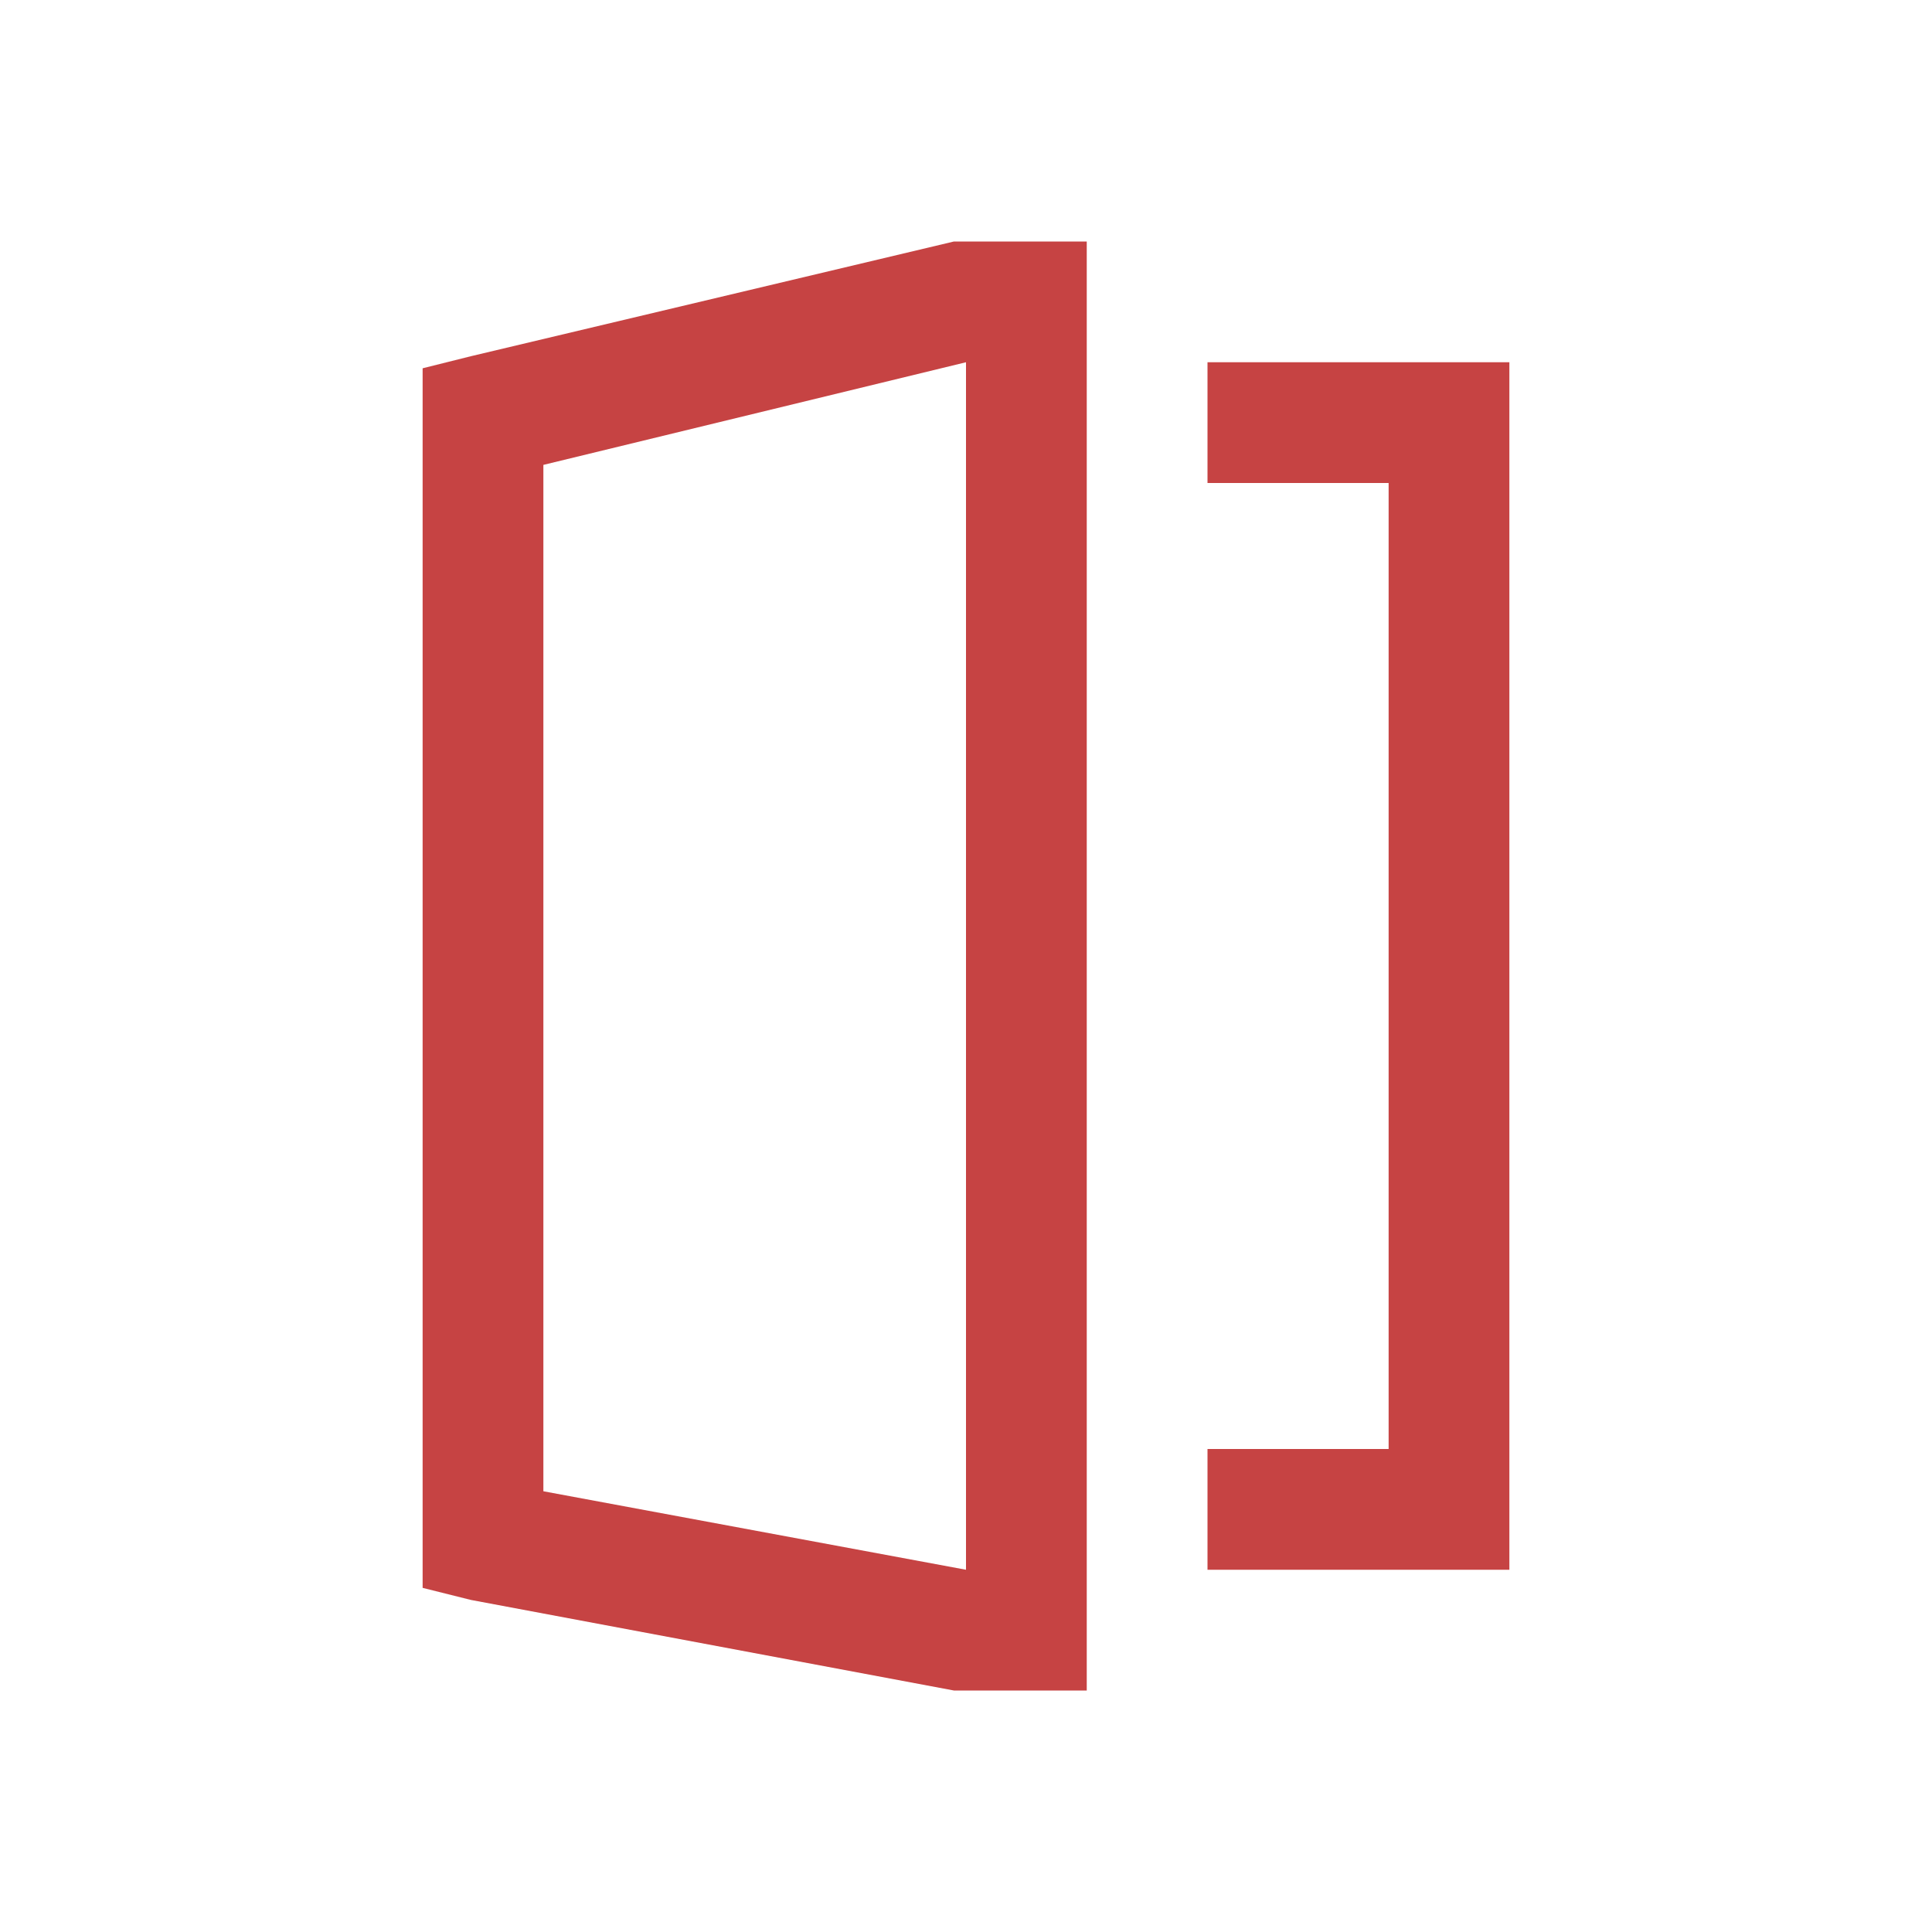
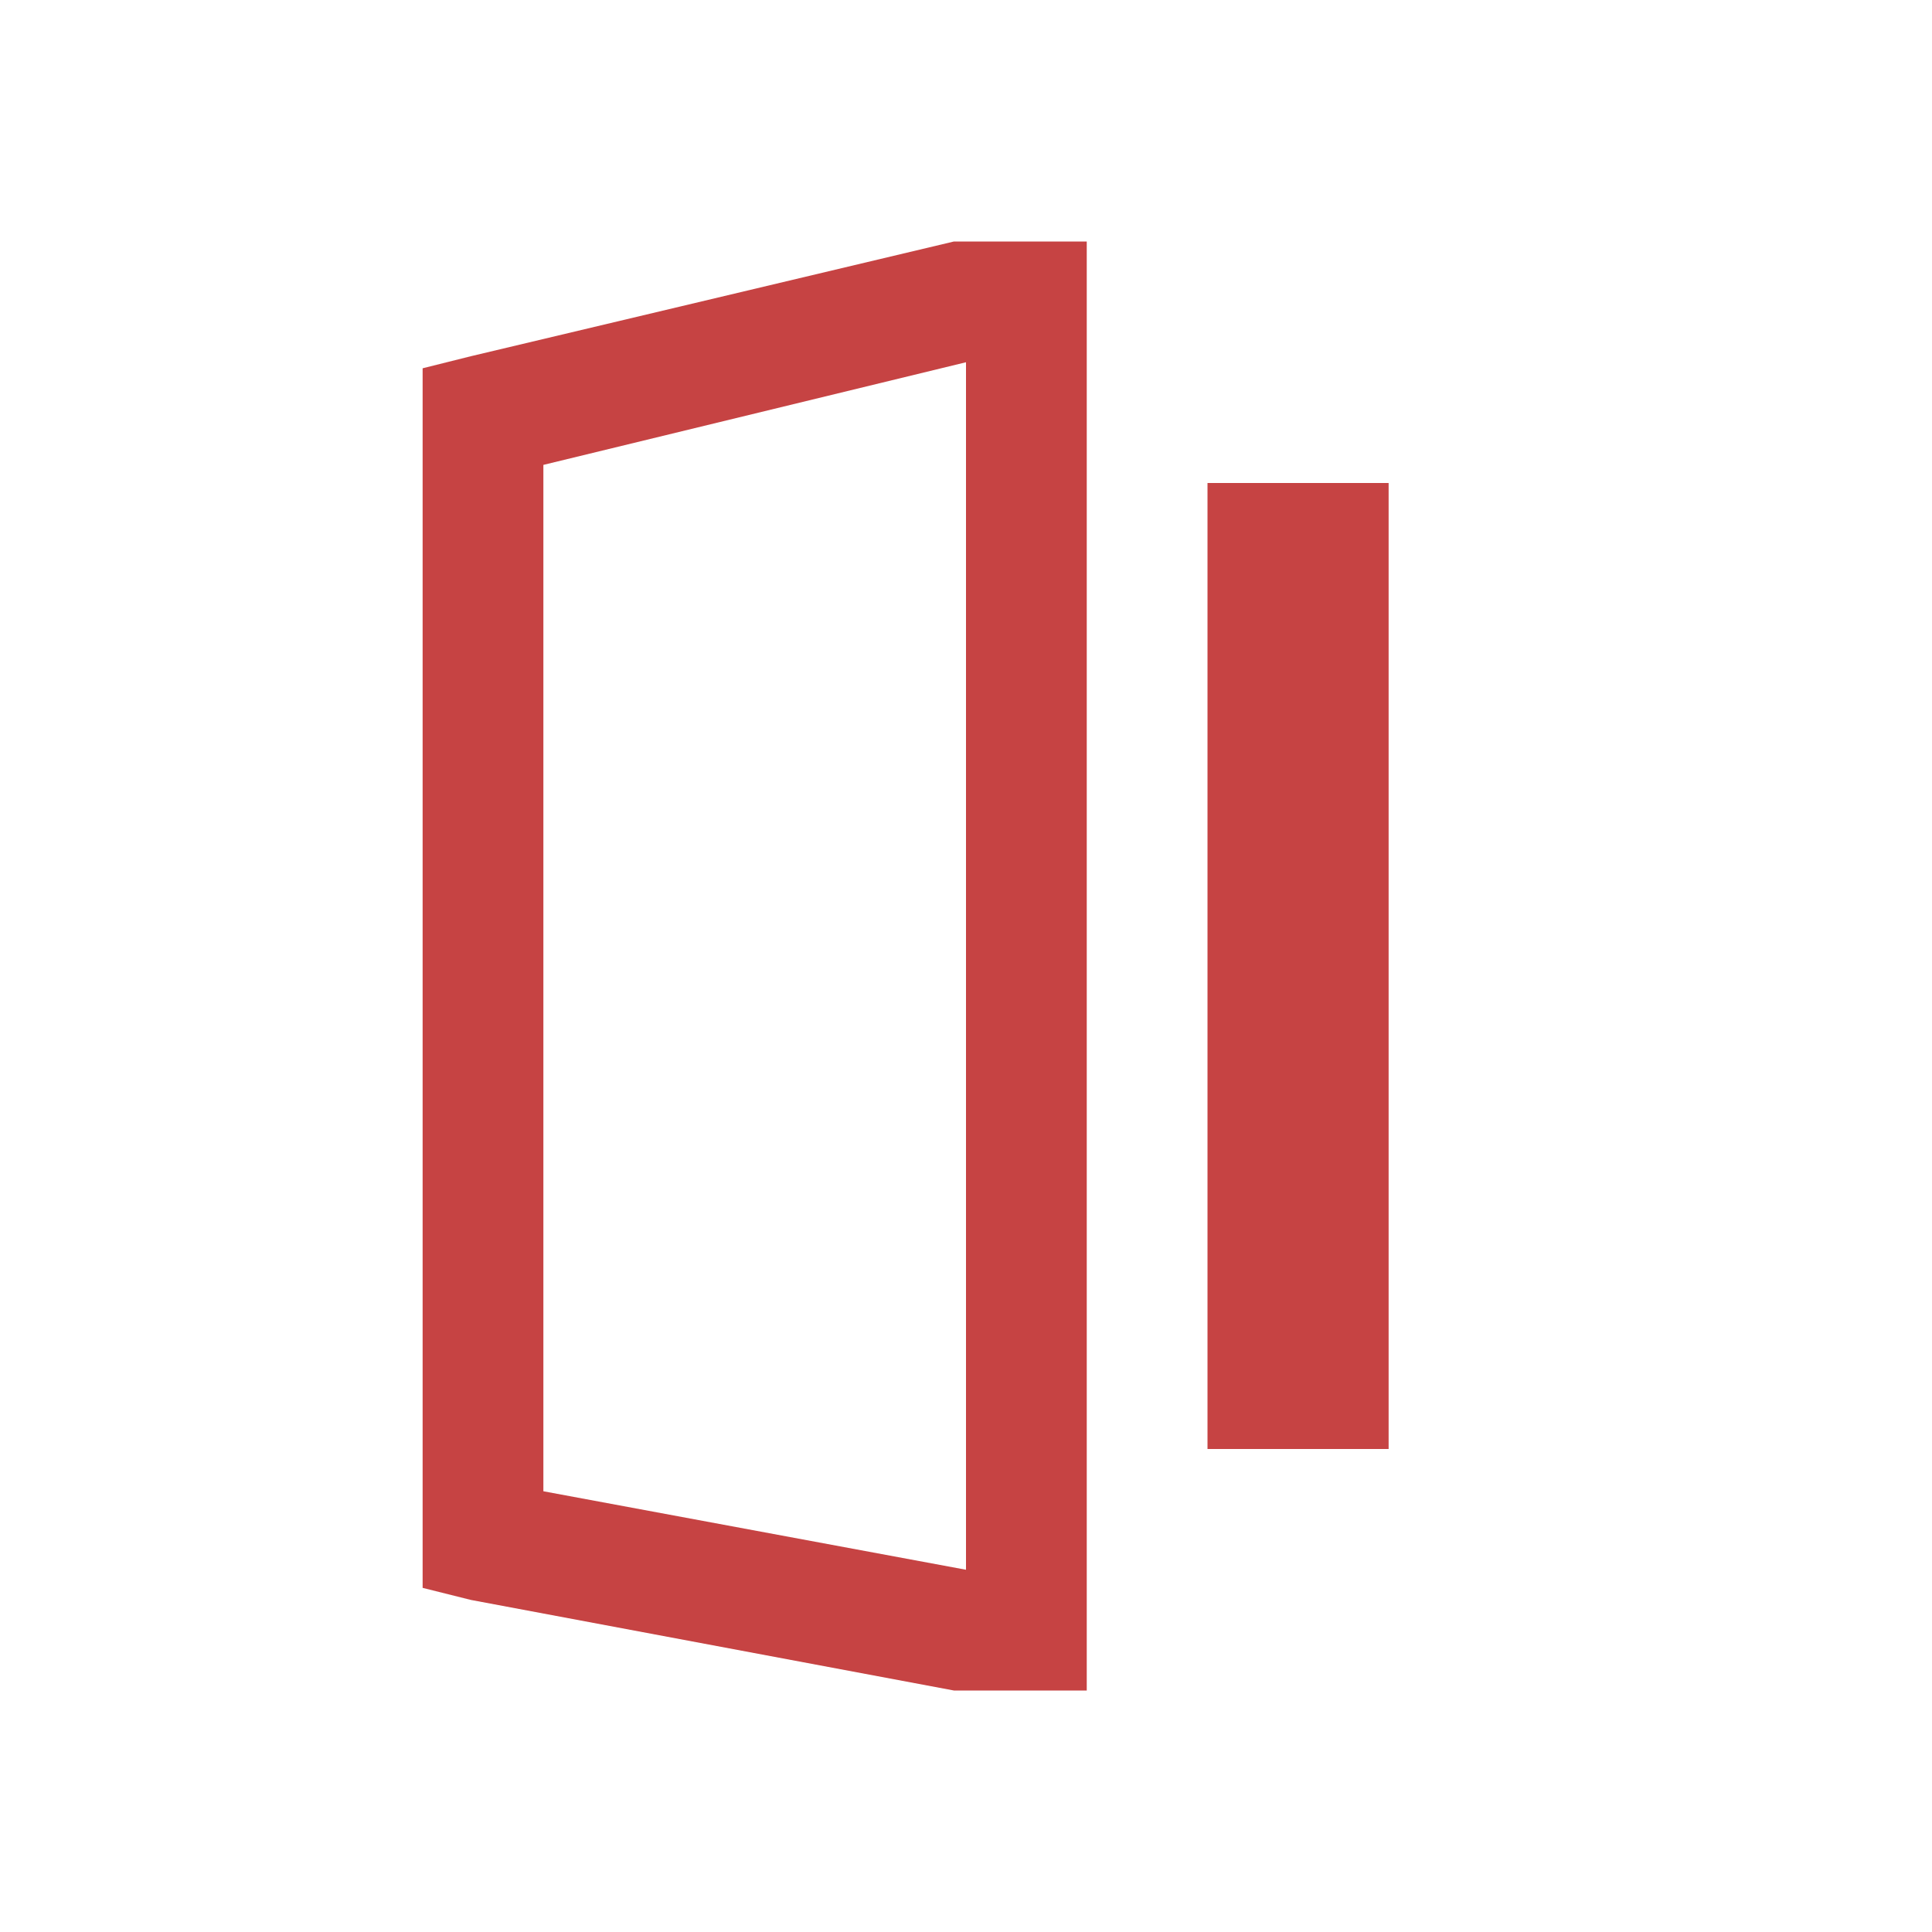
<svg xmlns="http://www.w3.org/2000/svg" version="1.2" viewBox="0 0 32 32" width="32" height="32">
  <title>la--door-open</title>
  <style>
		.s0 { fill: #c64343 } 
	</style>
  <g id="Layer 1">
-     <path class="s0" d="m15.8 4l-8 1.9-0.8 0.2v20.2l0.8 0.2 8 1.5h0.1 2.1v-24m2 2v2h3v16h-3v2h5v-20zm-4 0v20l-7-1.3v-17z" />
+     <path class="s0" d="m15.8 4l-8 1.9-0.8 0.2v20.2l0.8 0.2 8 1.5h0.1 2.1v-24m2 2v2h3v16h-3v2v-20zm-4 0v20l-7-1.3v-17z" />
  </g>
</svg>